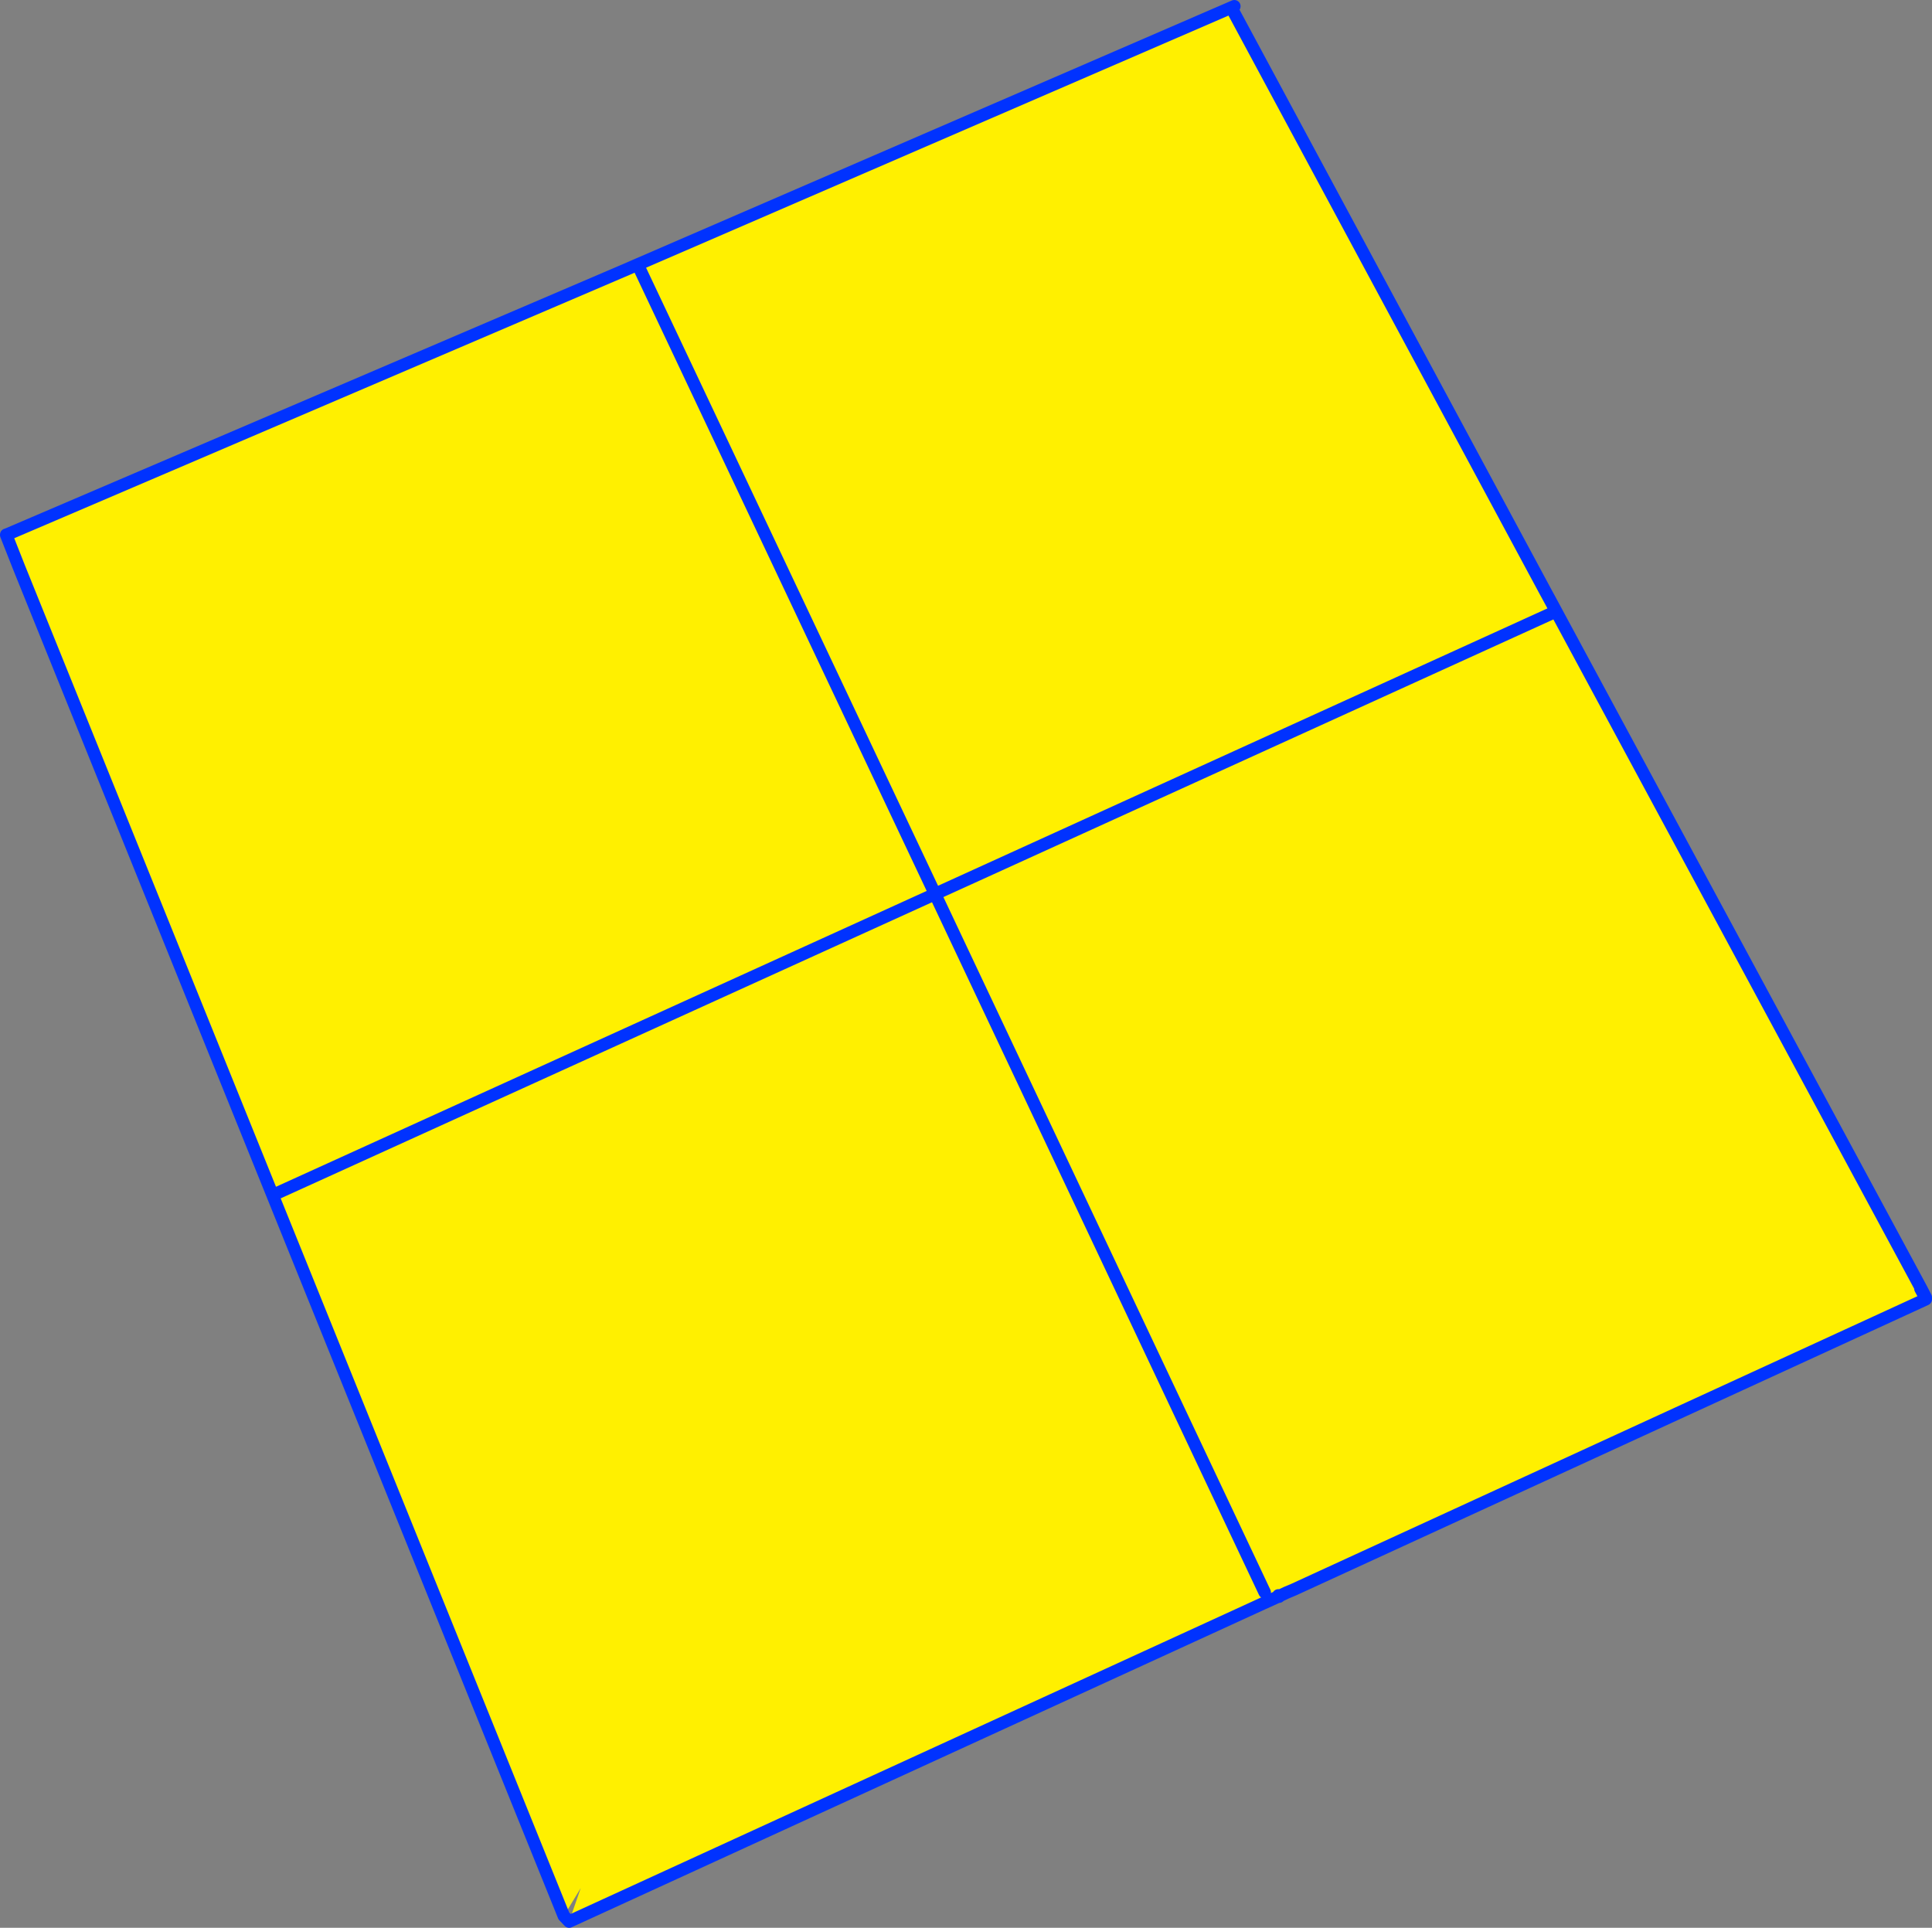
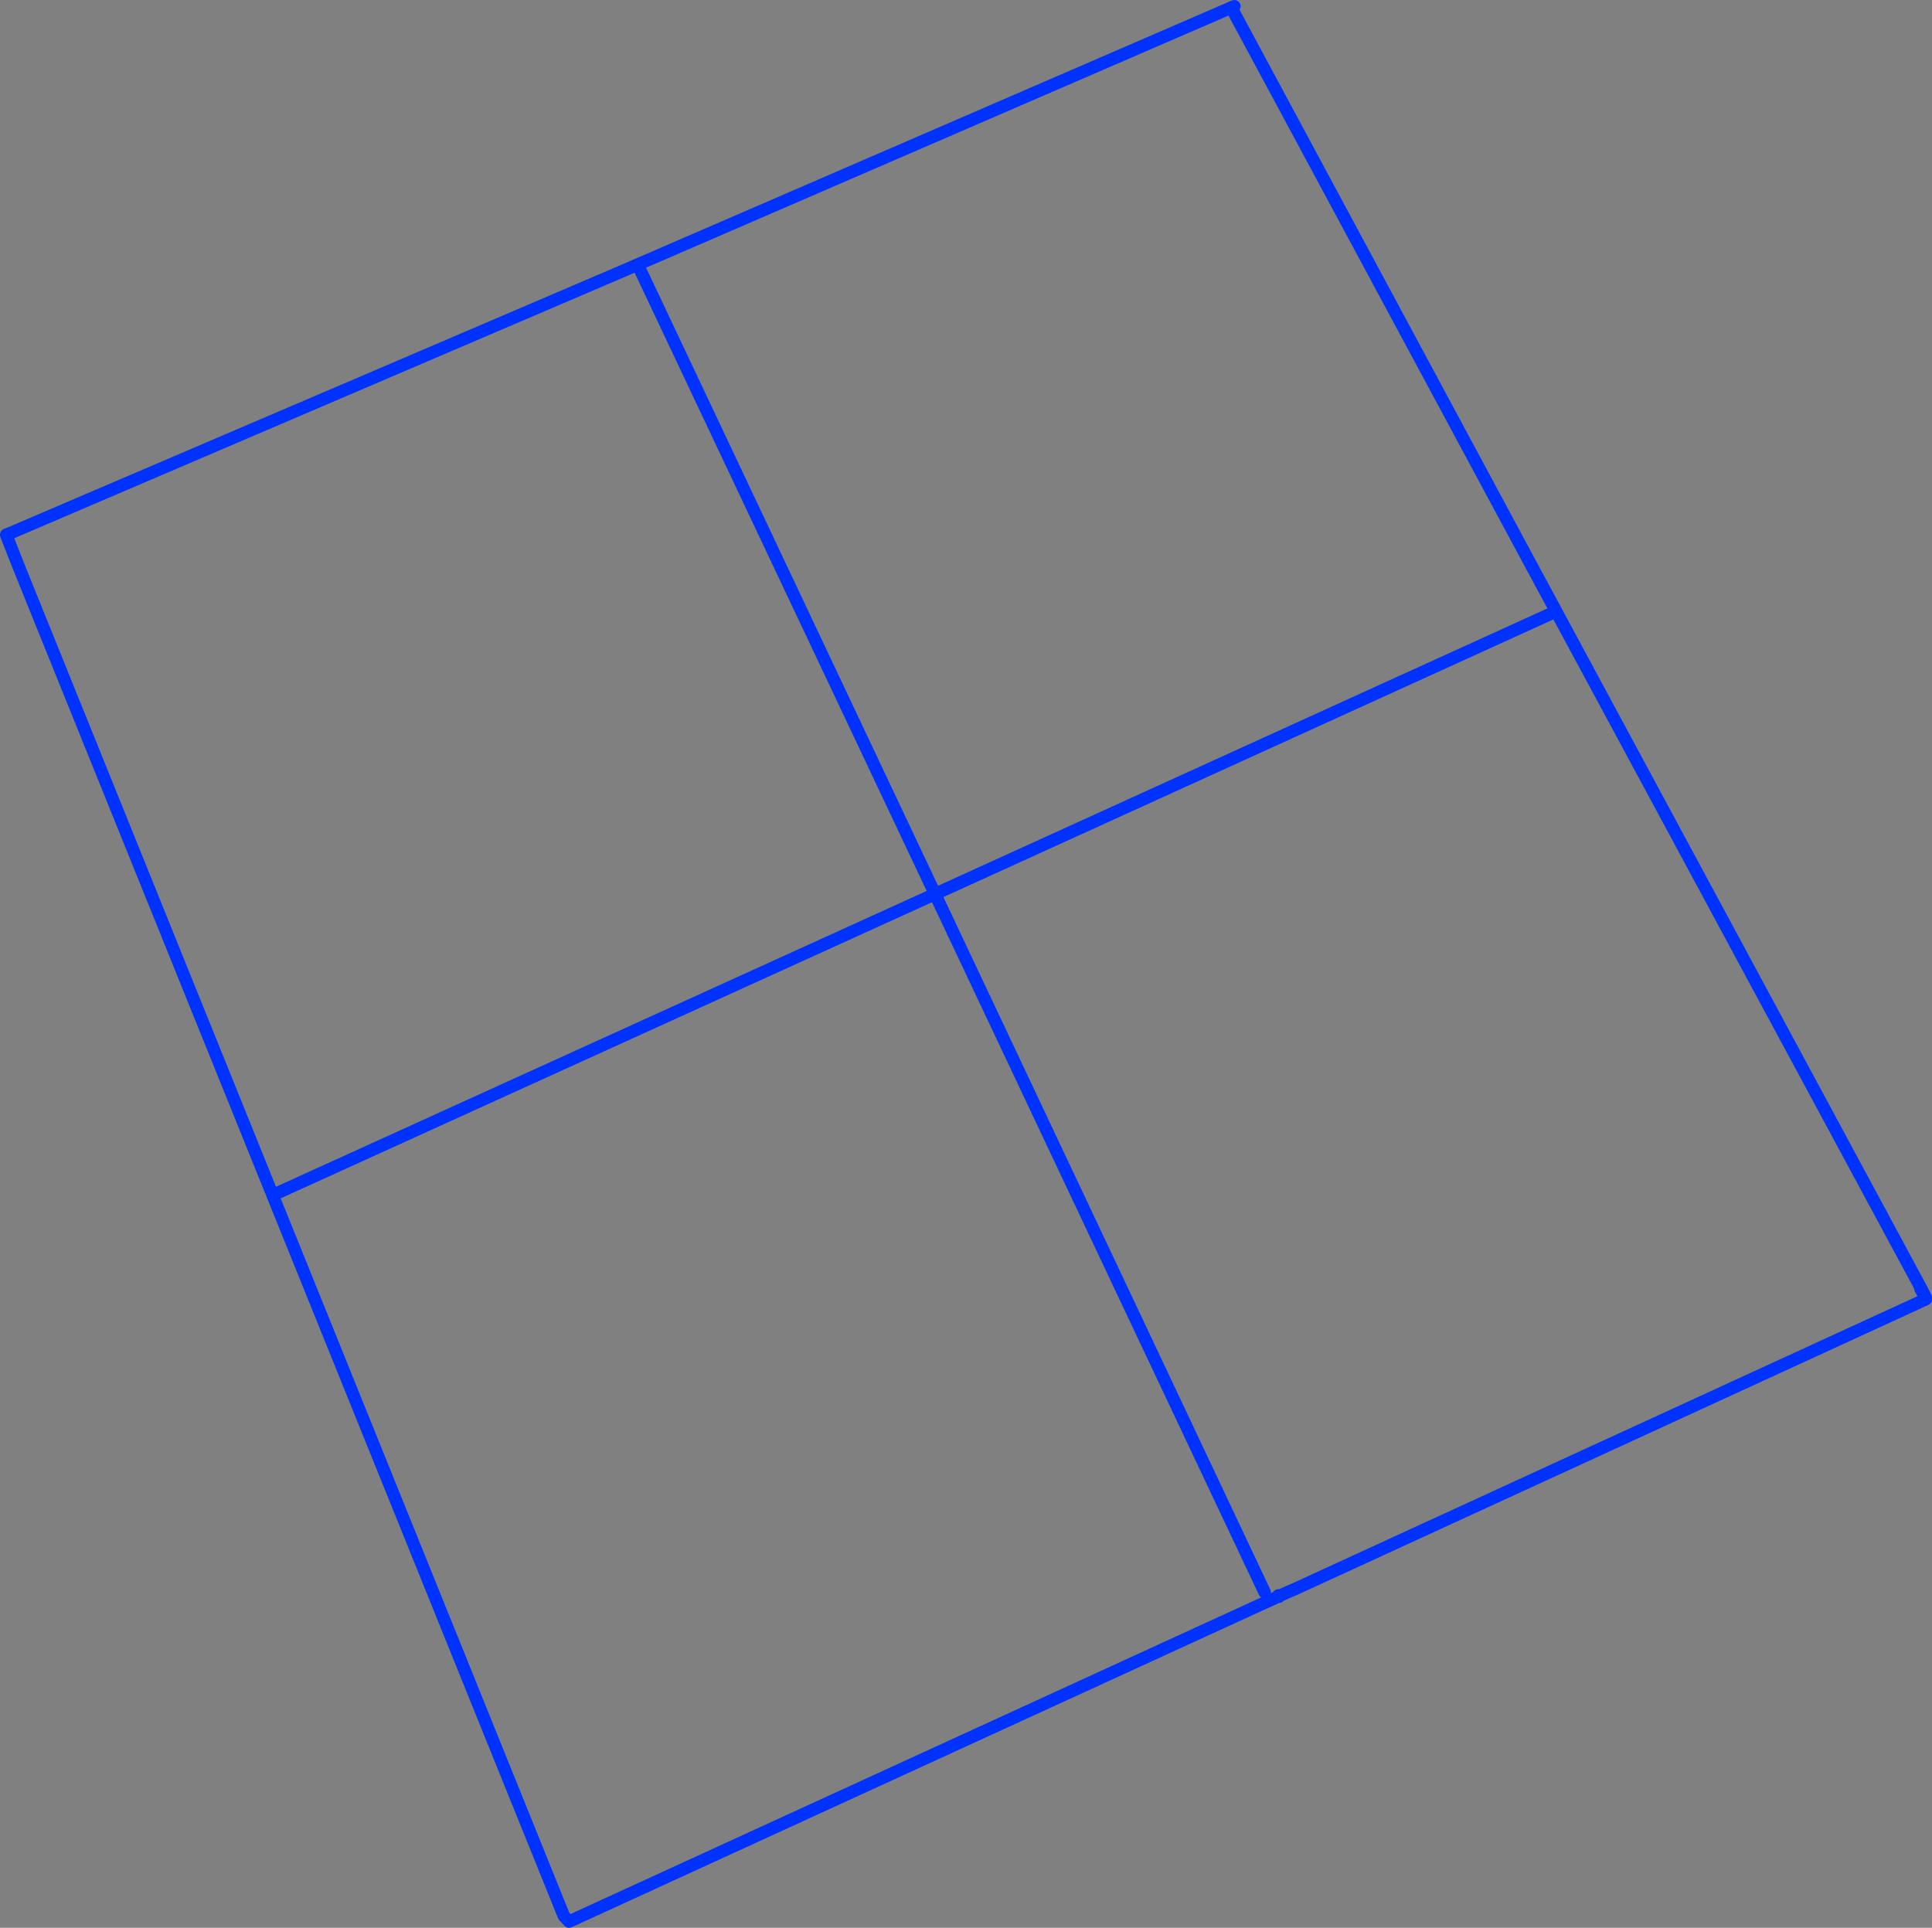
<svg xmlns="http://www.w3.org/2000/svg" height="308.25px" width="308.9px">
  <rect width="100%" height="100%" fill="#808080" stroke="none" />
  <g transform="matrix(1.0, 0.0, 0.0, 1.0, -195.55, -111.85)">
-     <path d="M297.5 154.15 L392.9 112.85 392.6 113.45 392.65 113.5 442.7 206.55 443.3 207.65 502.7 317.85 502.6 317.9 503.3 319.2 503.35 319.3 503.45 319.5 503.45 319.6 402.45 366.0 Q401.2 366.55 400.05 367.15 L397.35 368.3 286.55 419.1 288.4 413.75 285.7 418.2 198.6 202.6 196.45 197.45 196.55 197.4 196.55 197.35 196.6 197.35 295.9 154.85 297.55 154.25 297.5 154.15 M443.8 209.85 L345.05 254.8 297.55 154.25 345.05 254.8 443.8 209.85 M399.95 366.95 L397.75 366.45 398.4 367.75 399.95 366.95 400.0 367.1 Q401.2 366.5 402.45 366.0 401.2 366.5 400.0 367.1 L399.95 366.95 M397.75 366.45 L345.05 254.8 397.75 366.45 M397.35 368.3 L400.0 367.1 400.05 367.15 400.0 367.1 397.35 368.3 M198.6 202.6 L196.55 197.4 198.6 202.6 M239.7 302.7 L345.05 254.8 239.7 302.7" fill="#fff000" fill-rule="evenodd" stroke="none" />
    <path d="M297.5 154.15 L392.9 112.85 392.6 113.45 392.65 113.5 442.7 206.55 443.3 207.65 502.7 317.85 503.45 319.3 502.6 317.9 503.3 319.2 503.35 319.3 503.45 319.5 503.45 319.6 402.45 366.0 Q401.2 366.5 400.0 367.1 L397.35 368.3 286.55 419.1 285.7 418.2 198.6 202.6 196.55 197.4 196.55 197.35 M196.6 197.35 L295.9 154.85 297.5 154.15 297.55 154.25 345.05 254.8 443.8 209.85 M399.95 366.95 L400.0 367.1 400.05 367.15 M345.05 254.8 L397.75 366.45 M345.05 254.8 L239.7 302.7" fill="none" stroke="#0032ff" stroke-linecap="round" stroke-linejoin="round" stroke-width="2.0" />
  </g>
</svg>